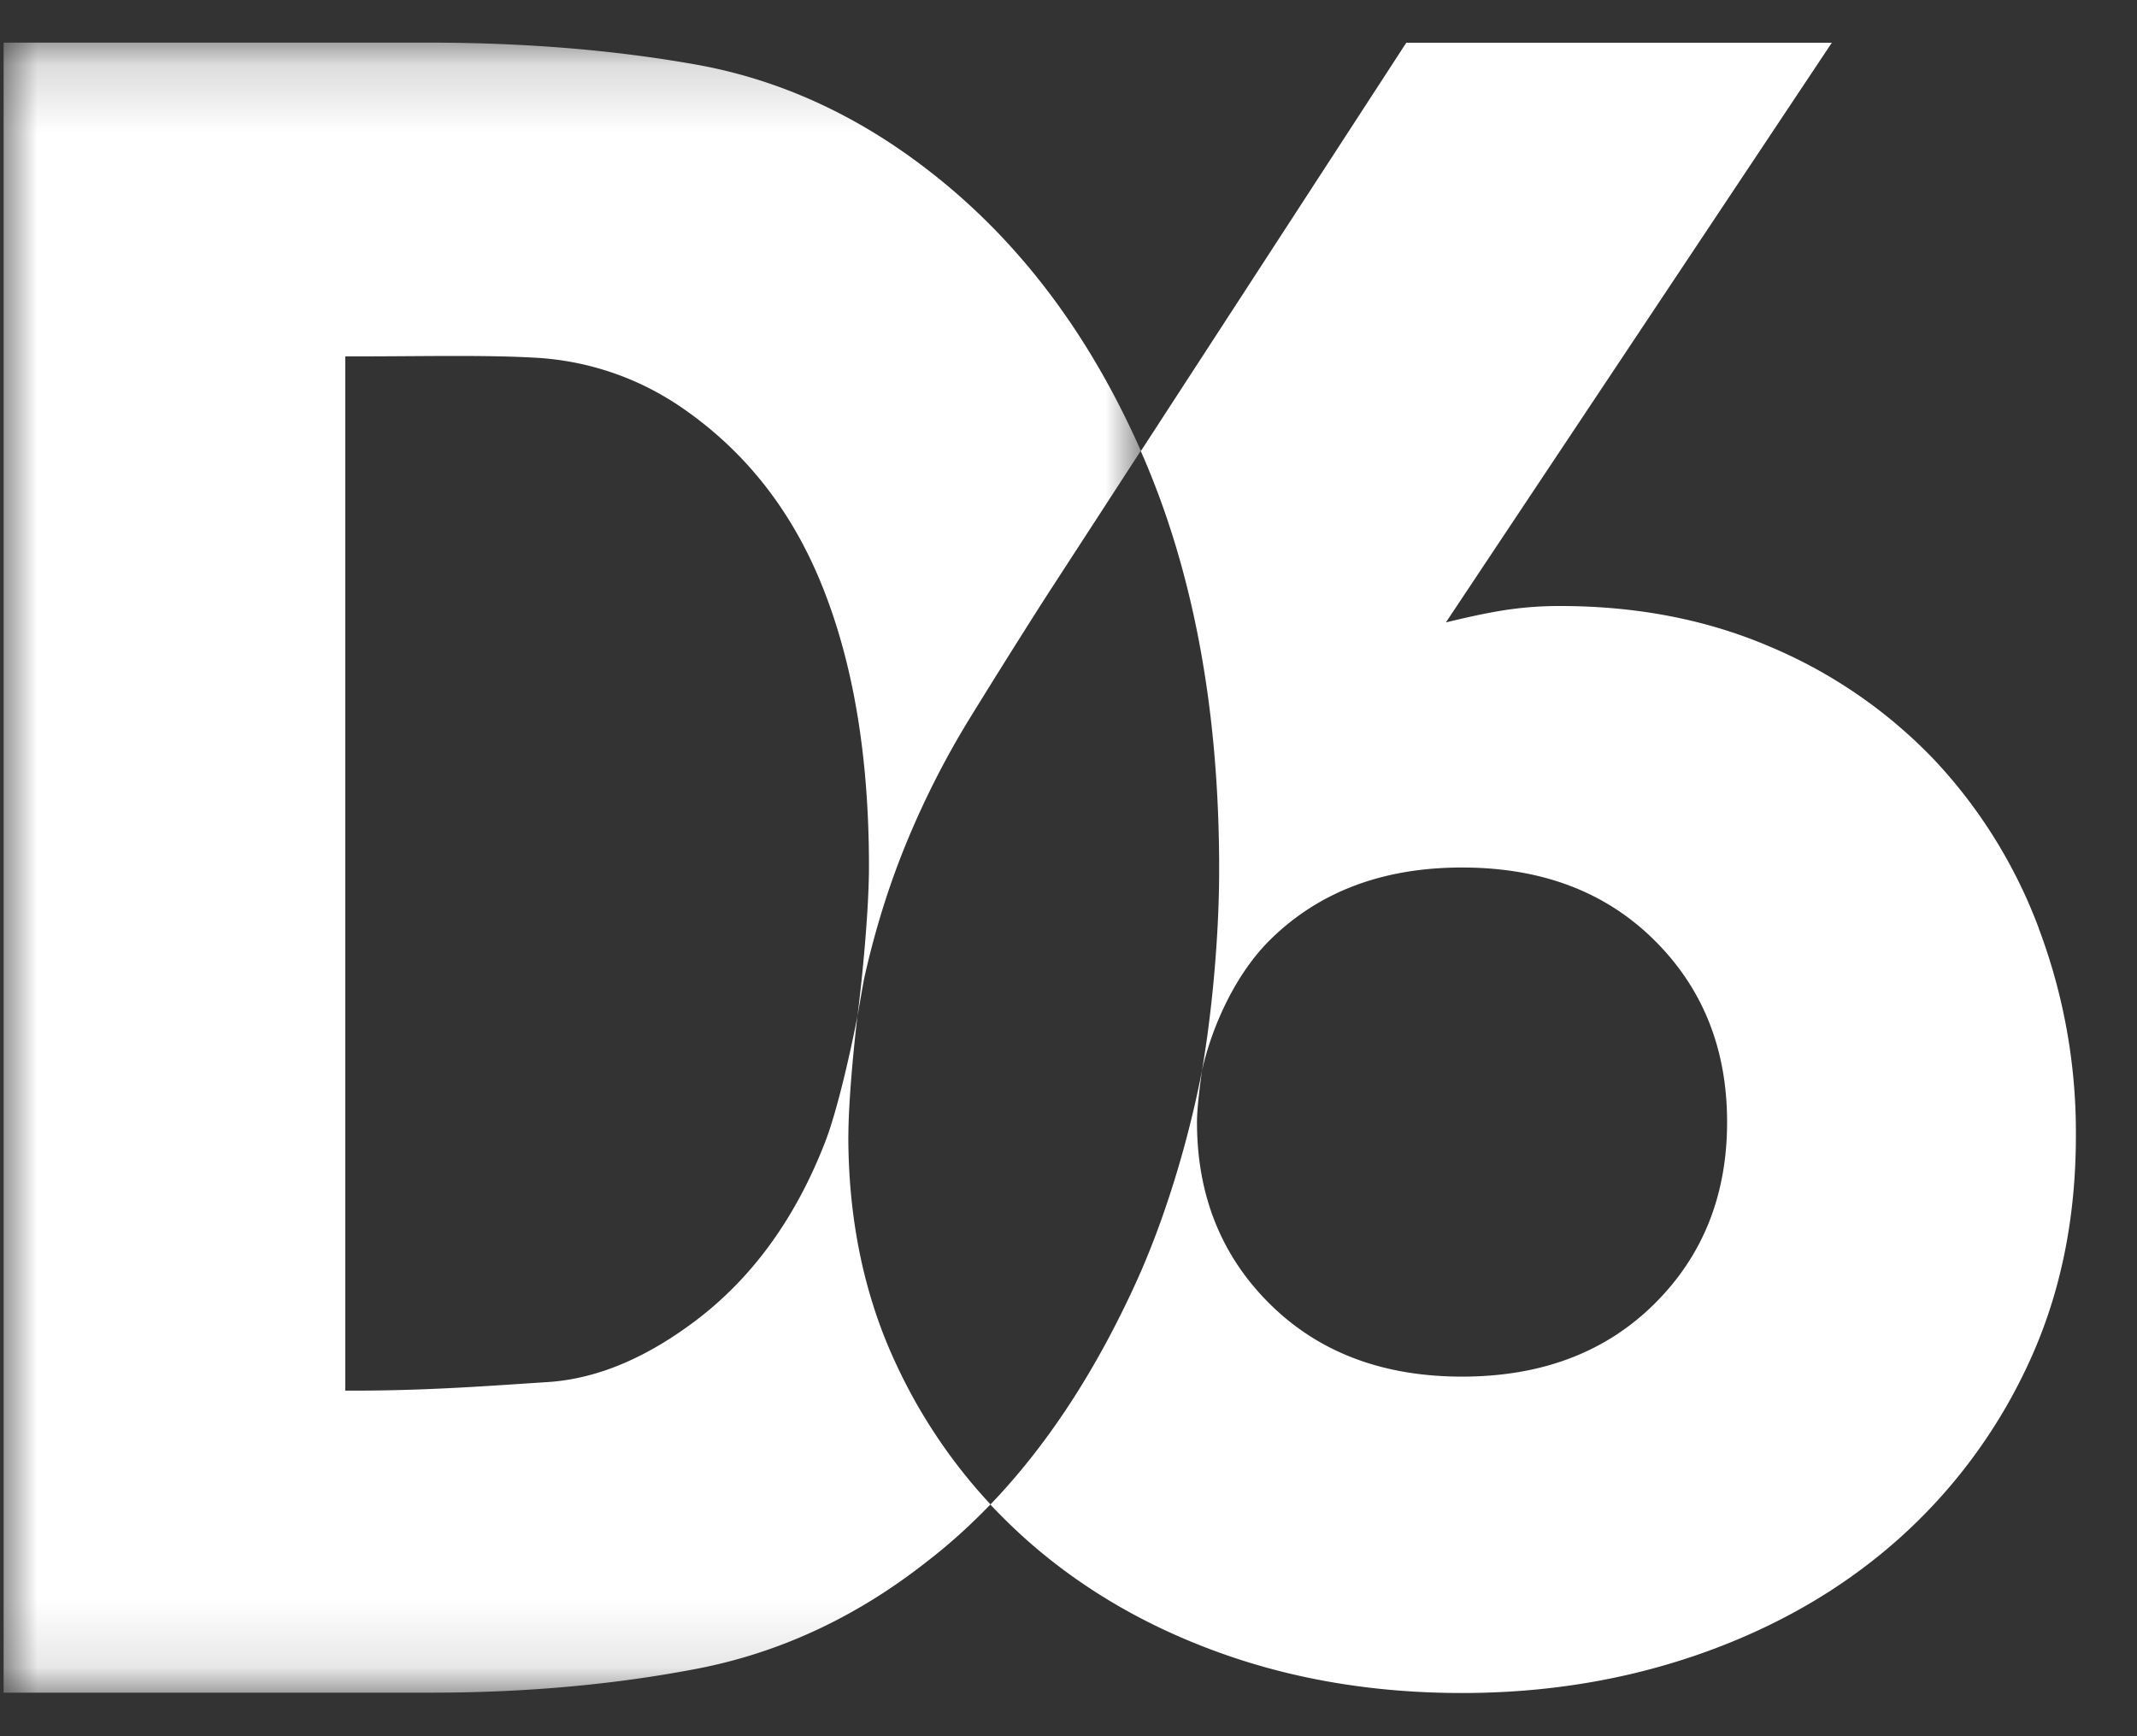
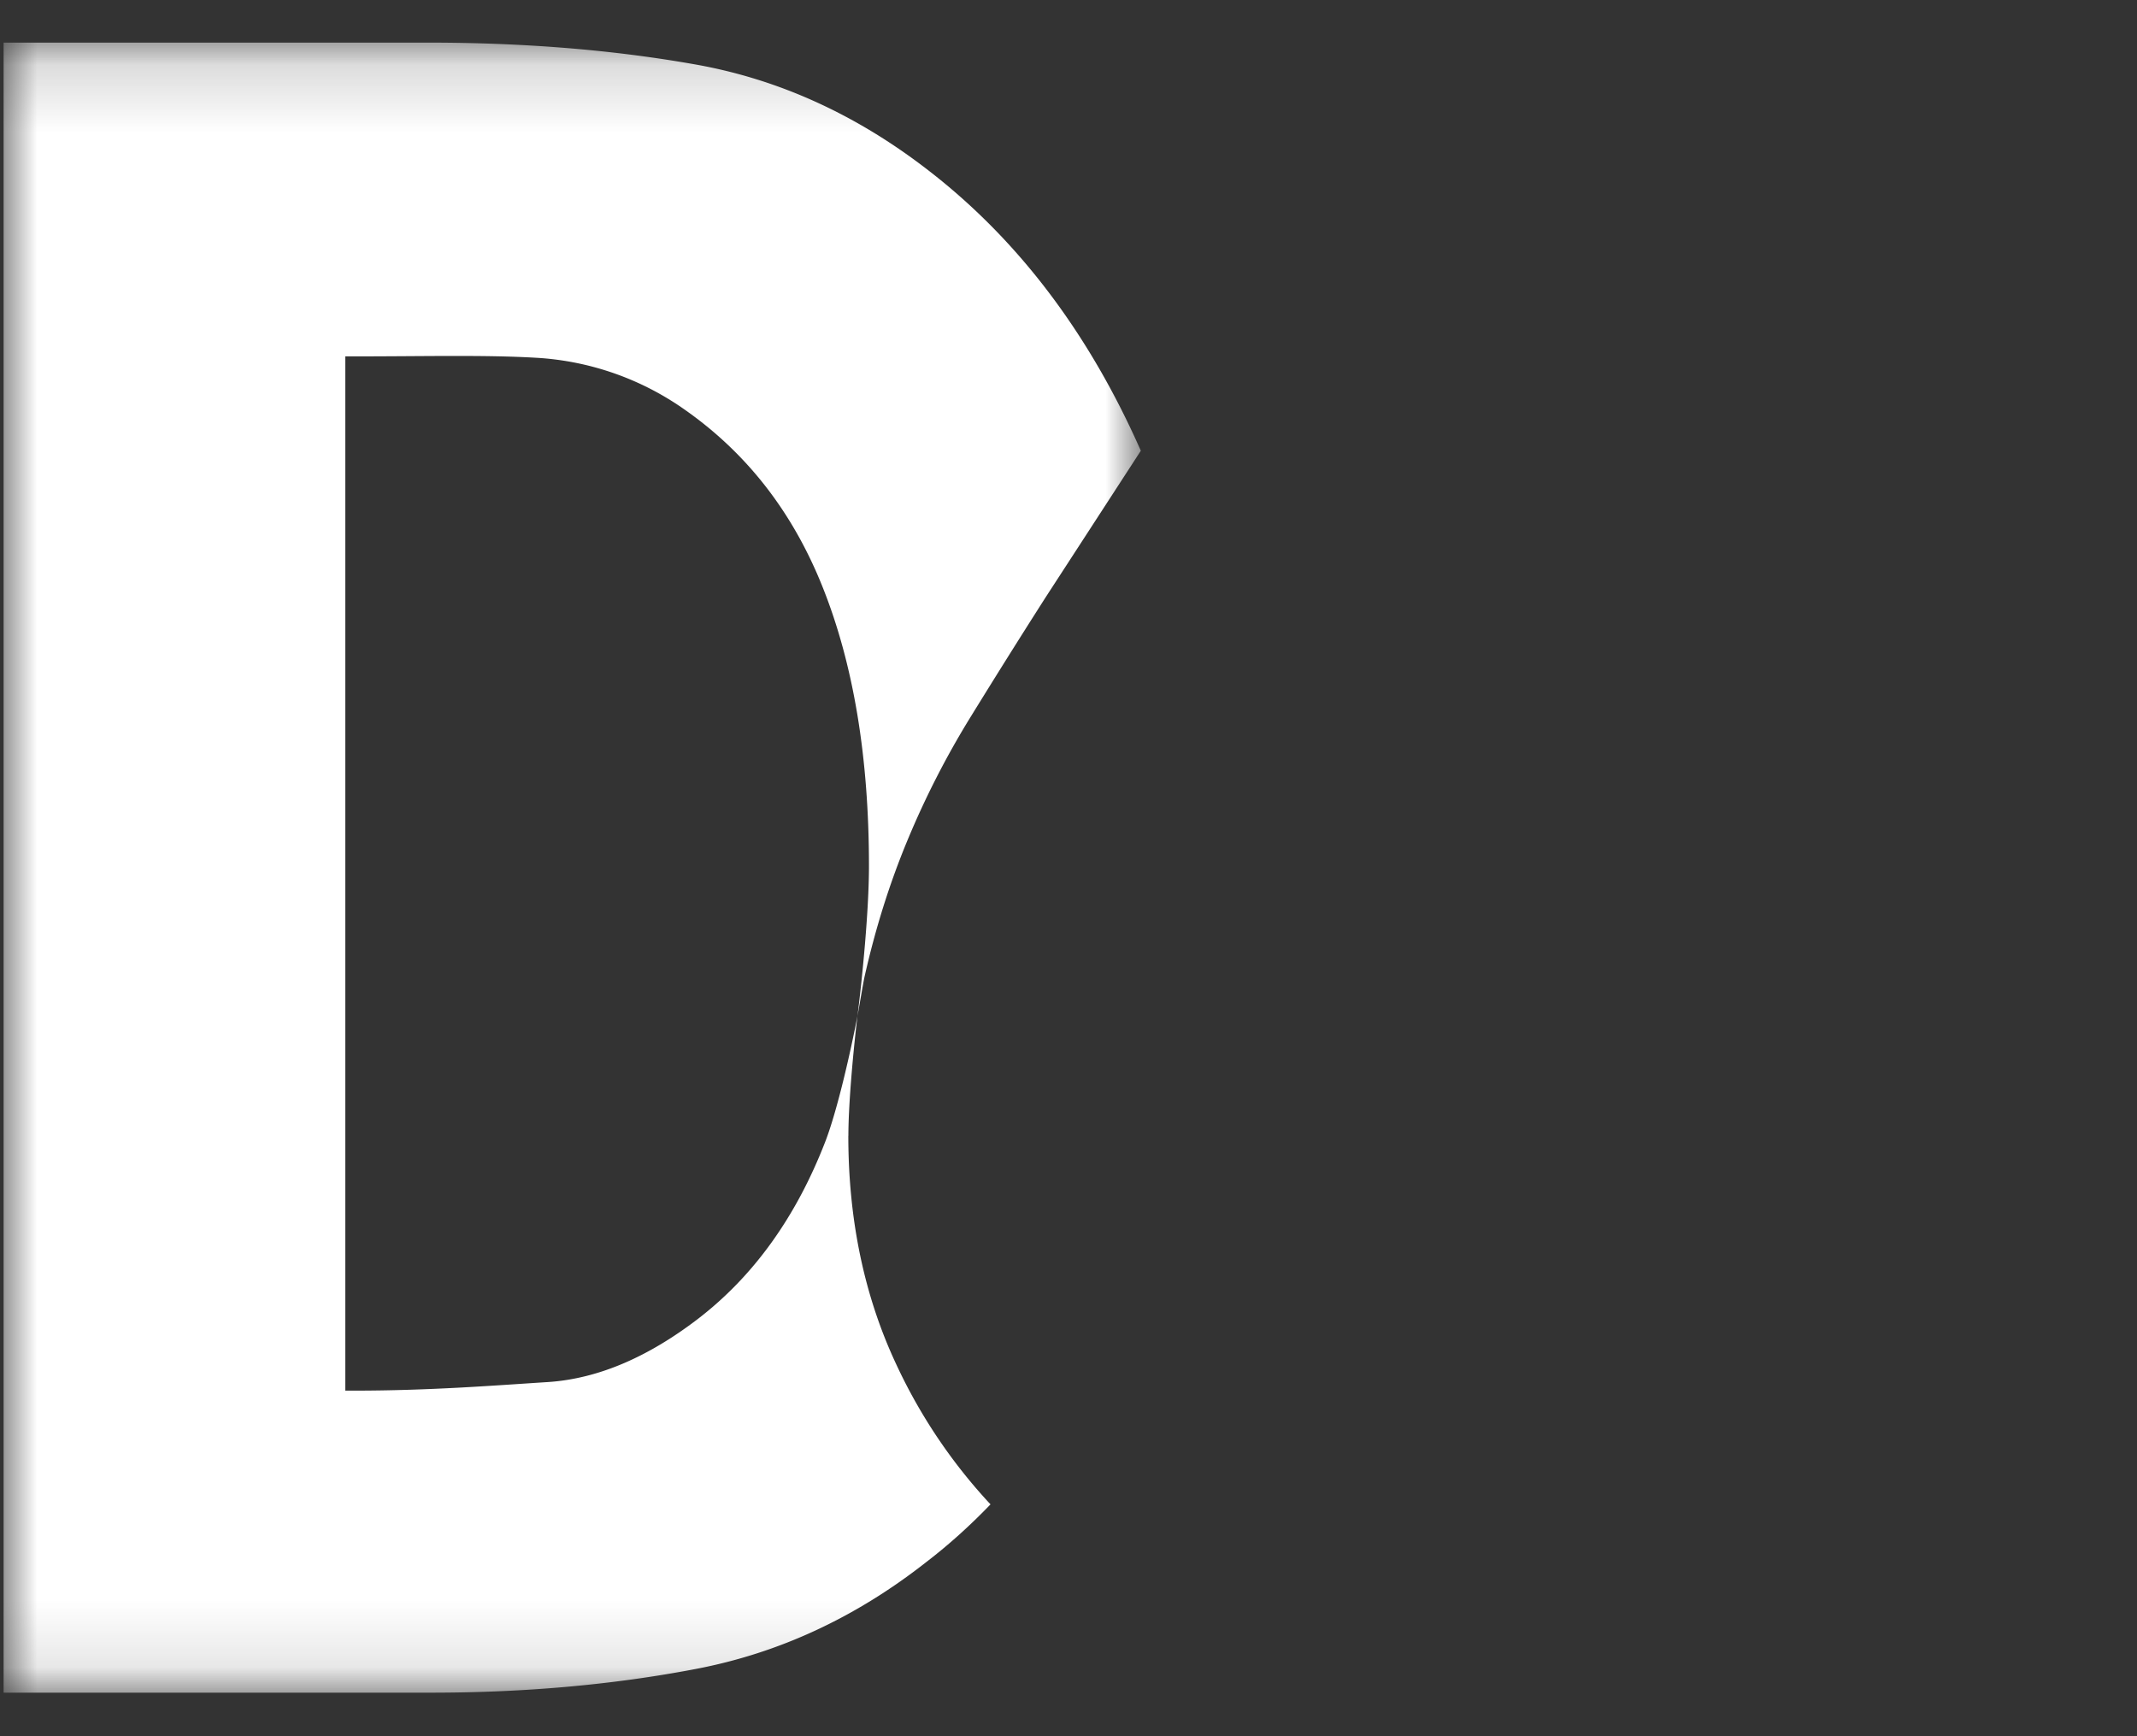
<svg xmlns="http://www.w3.org/2000/svg" xmlns:xlink="http://www.w3.org/1999/xlink" viewBox="0 0 32 26">
  <rect x="0" y="0" width="32" height="26" fill="#333333" stroke="none" />
  <title>Group 6</title>
  <defs>
    <path id="a" d="M0 .17h17.03v24.711H0z" />
  </defs>
  <g fill="none" fill-rule="evenodd">
-     <path d="M30.529 13.9a7.525 7.525 0 0 0-1.567-2.524 7.336 7.336 0 0 0-2.437-1.683c-.952-.412-2.008-.618-3.168-.618a5.38 5.38 0 0 0-.87.069c-.28.046-.558.109-.836.177L27.43.64h-6.372l-3.976 6.117.013.027c.774 1.766 1.161 3.842 1.161 6.233 0 .99-.104 2.115-.257 3.015.154-.684.513-1.458 1.022-1.96.731-.72 1.689-1.081 2.872-1.081 1.184 0 2.142.36 2.873 1.082.73.72 1.096 1.63 1.096 2.73 0 1.099-.365 2.009-1.096 2.73-.731.721-1.689 1.082-2.873 1.082-1.183 0-2.14-.361-2.872-1.082-.731-.721-1.097-1.631-1.097-2.73 0-.214.047-.571.075-.771-.207 1.07-.557 2.227-.986 3.169-.61 1.339-1.337 2.448-2.183 3.33.17.18.348.355.535.522.824.733 1.793 1.3 2.908 1.7 1.113.4 2.32.6 3.62.6 1.277 0 2.478-.2 3.604-.6 1.126-.4 2.1-.967 2.925-1.7a8.015 8.015 0 0 0 1.95-2.627c.475-1.019.713-2.158.713-3.417a8.65 8.65 0 0 0-.557-3.108" fill="#FFF" />
    <g transform="translate(.054 .468)">
      <mask id="b" fill="#fff">
        <use xlink:href="#a" />
      </mask>
      <path d="M12.65 16.54c0-.504.081-1.34.136-1.794-.106.55-.303 1.419-.483 1.885-.438 1.129-1.075 2.015-1.913 2.657-.71.542-1.46.891-2.247.941-.788.05-1.755.128-2.903.128h-.124V4.869h.124c1.056 0 1.965-.024 2.725.02a4.28 4.28 0 0 1 2.18.74c.955.654 1.663 1.547 2.123 2.704.46 1.156.69 2.543.69 4.17 0 .665-.099 1.663-.172 2.245.014-.072.09-.523.107-.594.162-.72.377-1.403.644-2.044.266-.64.58-1.253.94-1.837.36-.584.736-1.185 1.131-1.803l1.421-2.188c-.773-1.751-1.825-3.144-3.156-4.179C12.781 1.251 11.61.72 10.363.498 9.115.276 7.776.17 6.347.17H0v24.71h6.401c1.402 0 2.726-.118 3.969-.356 1.243-.238 2.392-.771 3.449-1.602.335-.257.654-.545.959-.862a8.038 8.038 0 0 1-1.415-2.105c-.476-1.018-.714-2.157-.714-3.416" fill="#FFF" mask="url(#b)" />
    </g>
  </g>
</svg>